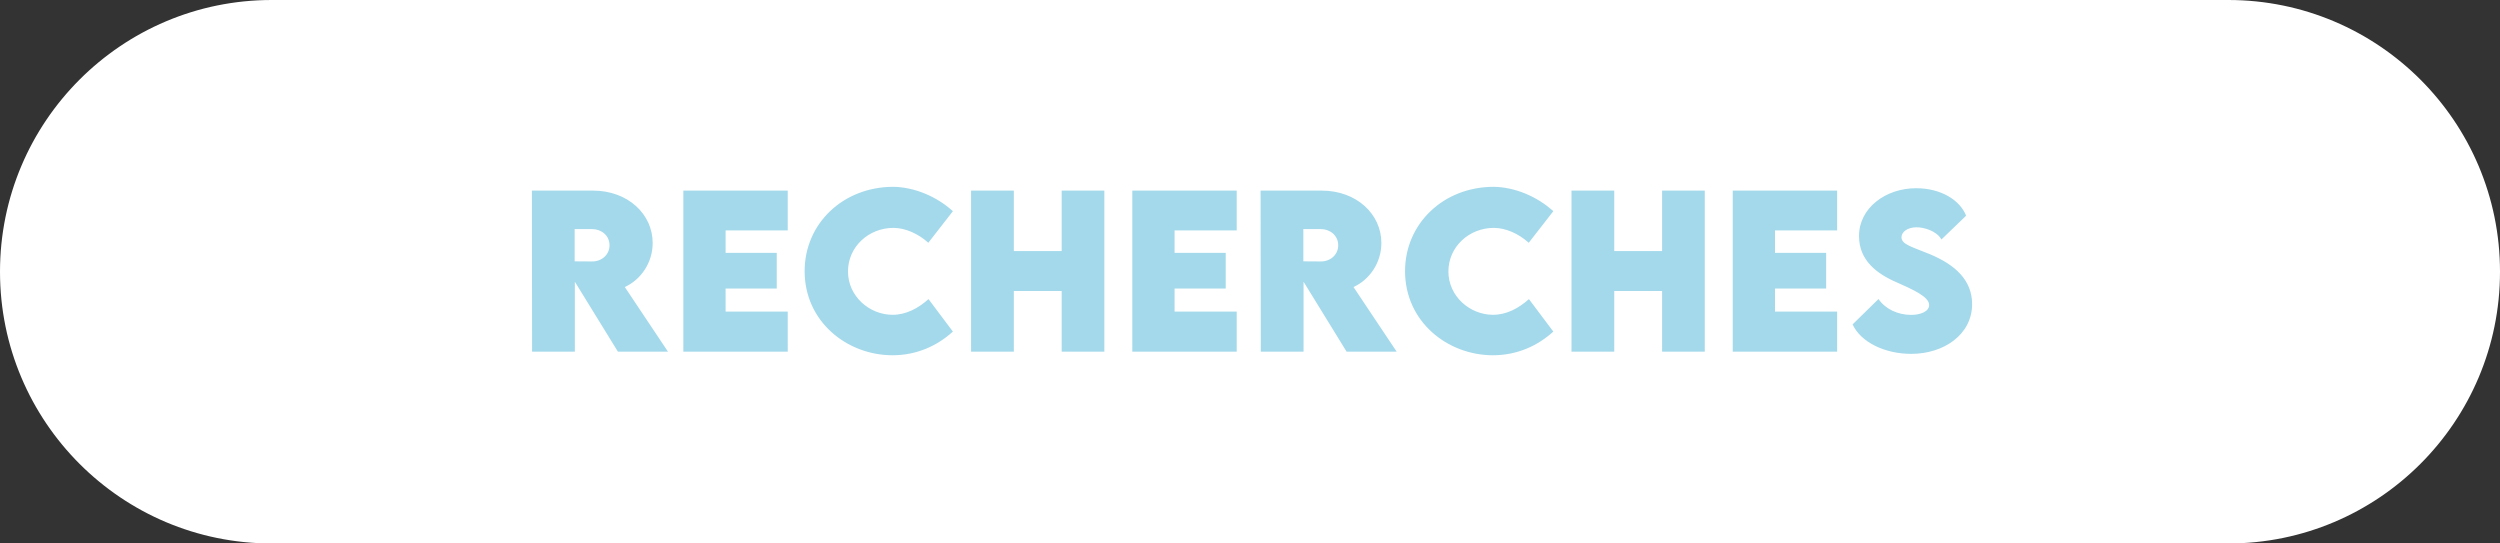
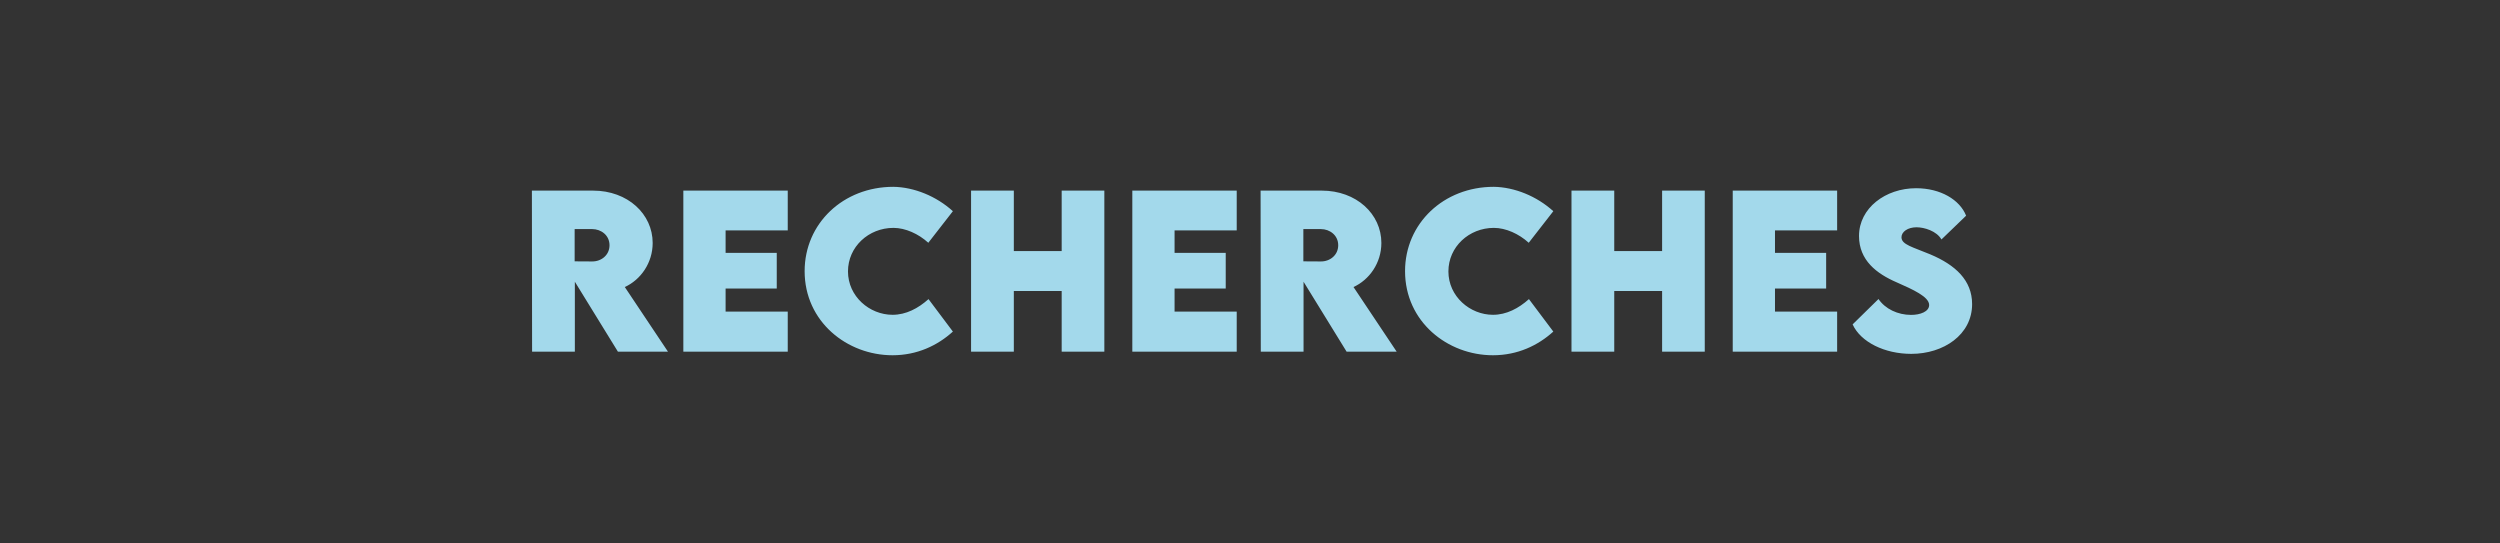
<svg xmlns="http://www.w3.org/2000/svg" width="391" height="85" viewBox="0 0 391 85" fill="none">
  <rect x="0" y="0" width="391" height="85" fill="#333333" stroke="none" />
-   <path d="M0 42.5C0 19.028 19.028 0 42.5 0H348.5C371.972 0 391 19.028 391 42.5V42.5C391 65.972 371.972 85 348.5 85H42.5C19.028 85 0 65.972 0 42.5V42.5Z" fill="white" />
  <path d="M104.469 55H96.641L89.906 44.062V55H83.219L83.188 29.812H92.75C98.188 29.812 102.078 33.484 102.078 38C102.078 41.141 100.188 43.766 97.719 44.891L104.469 55ZM89.875 35.828V40.875L92.609 40.891C94.031 40.906 95.328 39.906 95.328 38.359C95.328 36.797 94.016 35.828 92.609 35.828H89.875ZM123.203 36.031H113.484V39.547H121.484V45.125H113.484V48.734H123.203V55H106.875V29.812H123.203V36.031ZM139.594 55.562C132.484 55.562 125.844 50.312 125.844 42.406C125.844 34.953 131.875 29.219 139.719 29.219C142.969 29.266 146.453 30.688 149.031 33.031L145.188 37.969C143.641 36.562 141.594 35.641 139.734 35.641C135.859 35.641 132.625 38.594 132.625 42.453C132.625 46.359 136 49.234 139.594 49.234C141.703 49.234 143.594 48.234 145.219 46.781L149.031 51.859C146.625 54.047 143.422 55.562 139.594 55.562ZM166.047 29.812H172.719V55H166.047V45.516H158.562V55H151.875V29.812H158.562V39.266H166.047V29.812ZM193.422 36.031H183.703V39.547H191.703V45.125H183.703V48.734H193.422V55H177.094V29.812H193.422V36.031ZM218.438 55H210.609L203.875 44.062V55H197.188L197.156 29.812H206.719C212.156 29.812 216.047 33.484 216.047 38C216.047 41.141 214.156 43.766 211.688 44.891L218.438 55ZM203.844 35.828V40.875L206.578 40.891C208 40.906 209.297 39.906 209.297 38.359C209.297 36.797 207.984 35.828 206.578 35.828H203.844ZM233.5 55.562C226.391 55.562 219.75 50.312 219.75 42.406C219.75 34.953 225.781 29.219 233.625 29.219C236.875 29.266 240.359 30.688 242.938 33.031L239.094 37.969C237.547 36.562 235.5 35.641 233.641 35.641C229.766 35.641 226.531 38.594 226.531 42.453C226.531 46.359 229.906 49.234 233.5 49.234C235.609 49.234 237.5 48.234 239.125 46.781L242.938 51.859C240.531 54.047 237.328 55.562 233.5 55.562ZM259.953 29.812H266.625V55H259.953V45.516H252.469V55H245.781V29.812H252.469V39.266H259.953V29.812ZM287.328 36.031H277.609V39.547H285.609V45.125H277.609V48.734H287.328V55H271V29.812H287.328V36.031ZM298.922 55.344C294.781 55.344 291.016 53.516 289.75 50.734L293.797 46.766C294.844 48.312 296.797 49.25 298.906 49.25C300.328 49.25 301.719 48.734 301.719 47.703C301.719 46.406 299.141 45.266 296.672 44.172C293.484 42.797 290.75 40.703 290.75 36.906C290.75 32.547 294.891 29.438 299.672 29.438C303.516 29.438 306.516 31.25 307.5 33.734L303.641 37.453C302.891 36.125 300.953 35.547 299.75 35.547C298.375 35.547 297.391 36.25 297.391 37.109C297.391 38.266 299.172 38.641 301.891 39.781C305.828 41.438 308.438 43.844 308.438 47.562C308.438 52.359 303.969 55.344 298.922 55.344Z" fill="#A3D9EB" />
</svg>